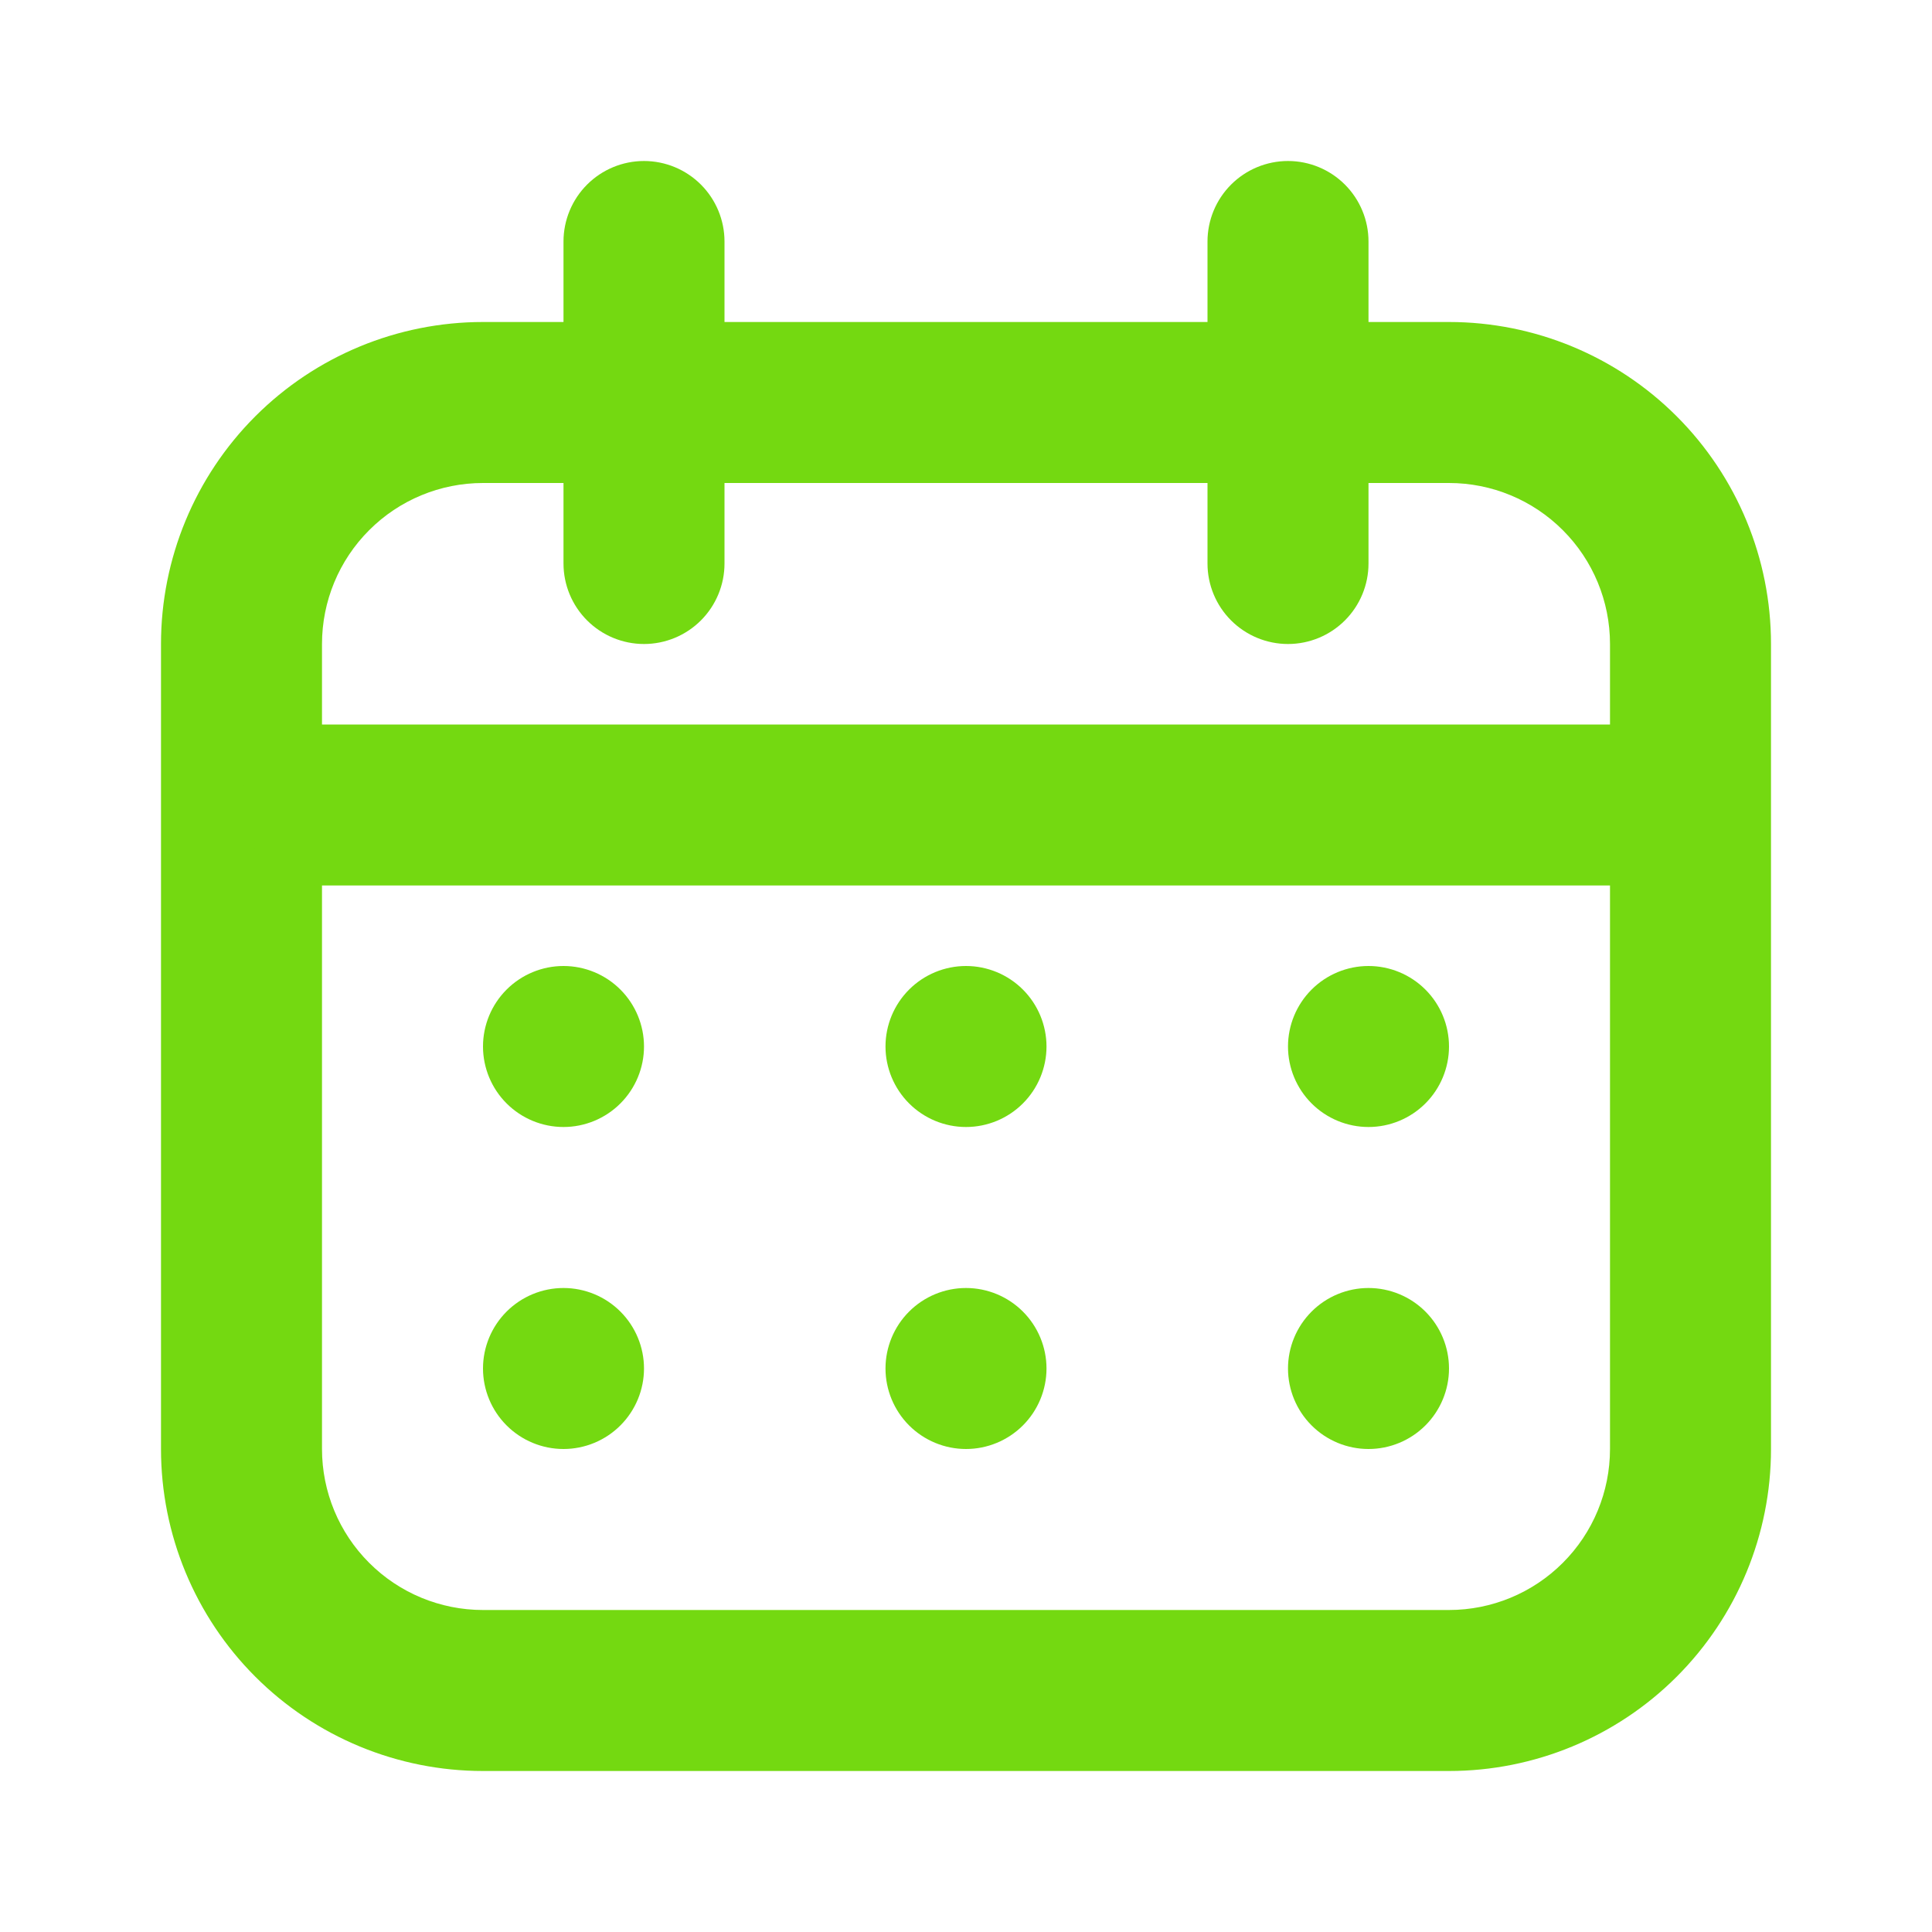
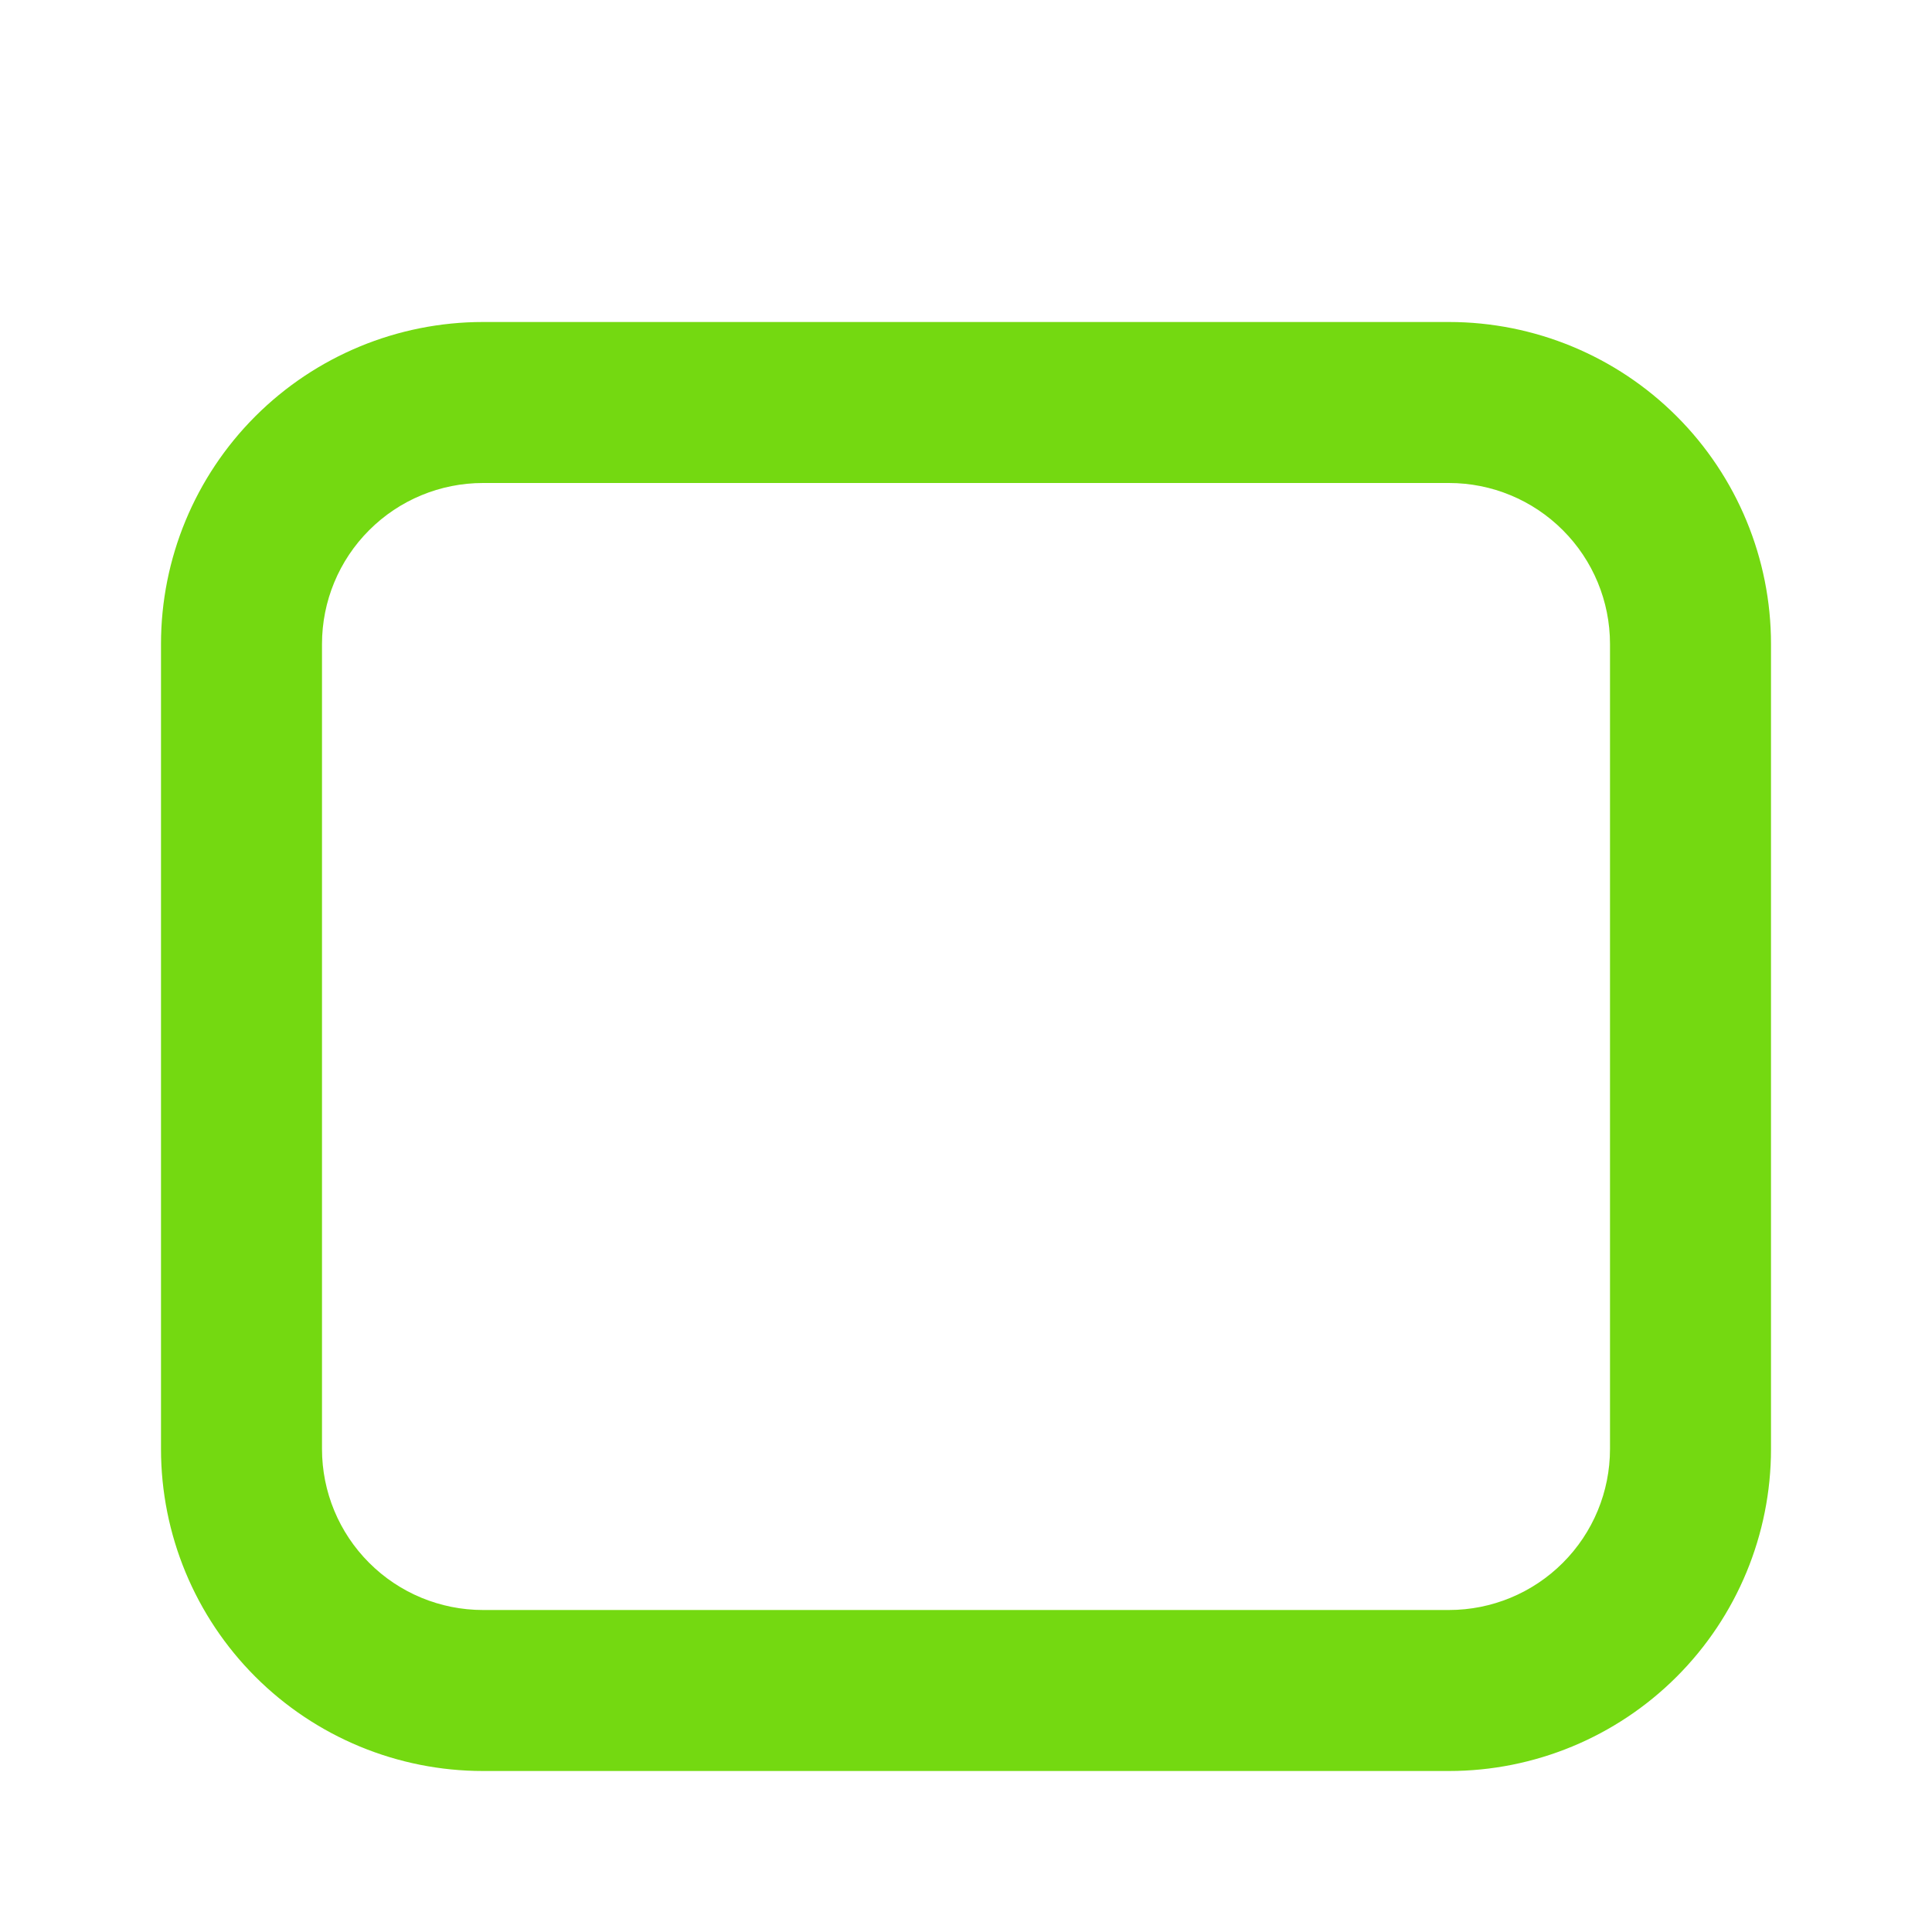
<svg xmlns="http://www.w3.org/2000/svg" width="48" height="48" viewBox="0 0 48 48" fill="none">
  <path fill-rule="evenodd" clip-rule="evenodd" d="M12 8H36C38.122 8 40.157 8.843 41.657 10.343C43.157 11.843 44 13.878 44 16V36C44 38.122 43.157 40.157 41.657 41.657C40.157 43.157 38.122 44 36 44H12C9.878 44 7.843 43.157 6.343 41.657C4.843 40.157 4 38.122 4 36V16C4 13.878 4.843 11.843 6.343 10.343C7.843 8.843 9.878 8 12 8ZM12 12C10.939 12 9.922 12.421 9.172 13.172C8.421 13.922 8 14.939 8 16V36C8 37.061 8.421 38.078 9.172 38.828C9.922 39.579 10.939 40 12 40H36C37.061 40 38.078 39.579 38.828 38.828C39.579 38.078 40 37.061 40 36V16C40 14.939 39.579 13.922 38.828 13.172C38.078 12.421 37.061 12 36 12H12Z" fill="#74D911" />
-   <path fill-rule="evenodd" clip-rule="evenodd" d="M6 20C6 19.47 6.211 18.961 6.586 18.586C6.961 18.211 7.47 18 8 18H40C40.53 18 41.039 18.211 41.414 18.586C41.789 18.961 42 19.47 42 20C42 20.53 41.789 21.039 41.414 21.414C41.039 21.789 40.53 22 40 22H8C7.47 22 6.961 21.789 6.586 21.414C6.211 21.039 6 20.53 6 20ZM16 4C16.53 4 17.039 4.211 17.414 4.586C17.789 4.961 18 5.47 18 6V14C18 14.53 17.789 15.039 17.414 15.414C17.039 15.789 16.53 16 16 16C15.47 16 14.961 15.789 14.586 15.414C14.211 15.039 14 14.53 14 14V6C14 5.47 14.211 4.961 14.586 4.586C14.961 4.211 15.47 4 16 4ZM32 4C32.53 4 33.039 4.211 33.414 4.586C33.789 4.961 34 5.47 34 6V14C34 14.53 33.789 15.039 33.414 15.414C33.039 15.789 32.53 16 32 16C31.47 16 30.961 15.789 30.586 15.414C30.211 15.039 30 14.53 30 14V6C30 5.47 30.211 4.961 30.586 4.586C30.961 4.211 31.47 4 32 4Z" fill="#74D911" />
-   <path d="M16 26C16 26.53 15.789 27.039 15.414 27.414C15.039 27.789 14.53 28 14 28C13.47 28 12.961 27.789 12.586 27.414C12.211 27.039 12 26.53 12 26C12 25.47 12.211 24.961 12.586 24.586C12.961 24.211 13.47 24 14 24C14.53 24 15.039 24.211 15.414 24.586C15.789 24.961 16 25.47 16 26ZM16 34C16 34.53 15.789 35.039 15.414 35.414C15.039 35.789 14.53 36 14 36C13.47 36 12.961 35.789 12.586 35.414C12.211 35.039 12 34.53 12 34C12 33.47 12.211 32.961 12.586 32.586C12.961 32.211 13.47 32 14 32C14.53 32 15.039 32.211 15.414 32.586C15.789 32.961 16 33.47 16 34ZM26 26C26 26.53 25.789 27.039 25.414 27.414C25.039 27.789 24.53 28 24 28C23.47 28 22.961 27.789 22.586 27.414C22.211 27.039 22 26.53 22 26C22 25.47 22.211 24.961 22.586 24.586C22.961 24.211 23.47 24 24 24C24.53 24 25.039 24.211 25.414 24.586C25.789 24.961 26 25.47 26 26ZM26 34C26 34.53 25.789 35.039 25.414 35.414C25.039 35.789 24.53 36 24 36C23.47 36 22.961 35.789 22.586 35.414C22.211 35.039 22 34.53 22 34C22 33.47 22.211 32.961 22.586 32.586C22.961 32.211 23.47 32 24 32C24.53 32 25.039 32.211 25.414 32.586C25.789 32.961 26 33.47 26 34ZM36 26C36 26.53 35.789 27.039 35.414 27.414C35.039 27.789 34.53 28 34 28C33.47 28 32.961 27.789 32.586 27.414C32.211 27.039 32 26.53 32 26C32 25.47 32.211 24.961 32.586 24.586C32.961 24.211 33.47 24 34 24C34.53 24 35.039 24.211 35.414 24.586C35.789 24.961 36 25.47 36 26ZM36 34C36 34.53 35.789 35.039 35.414 35.414C35.039 35.789 34.53 36 34 36C33.47 36 32.961 35.789 32.586 35.414C32.211 35.039 32 34.53 32 34C32 33.47 32.211 32.961 32.586 32.586C32.961 32.211 33.47 32 34 32C34.53 32 35.039 32.211 35.414 32.586C35.789 32.961 36 33.47 36 34Z" fill="#74D911" />
</svg>